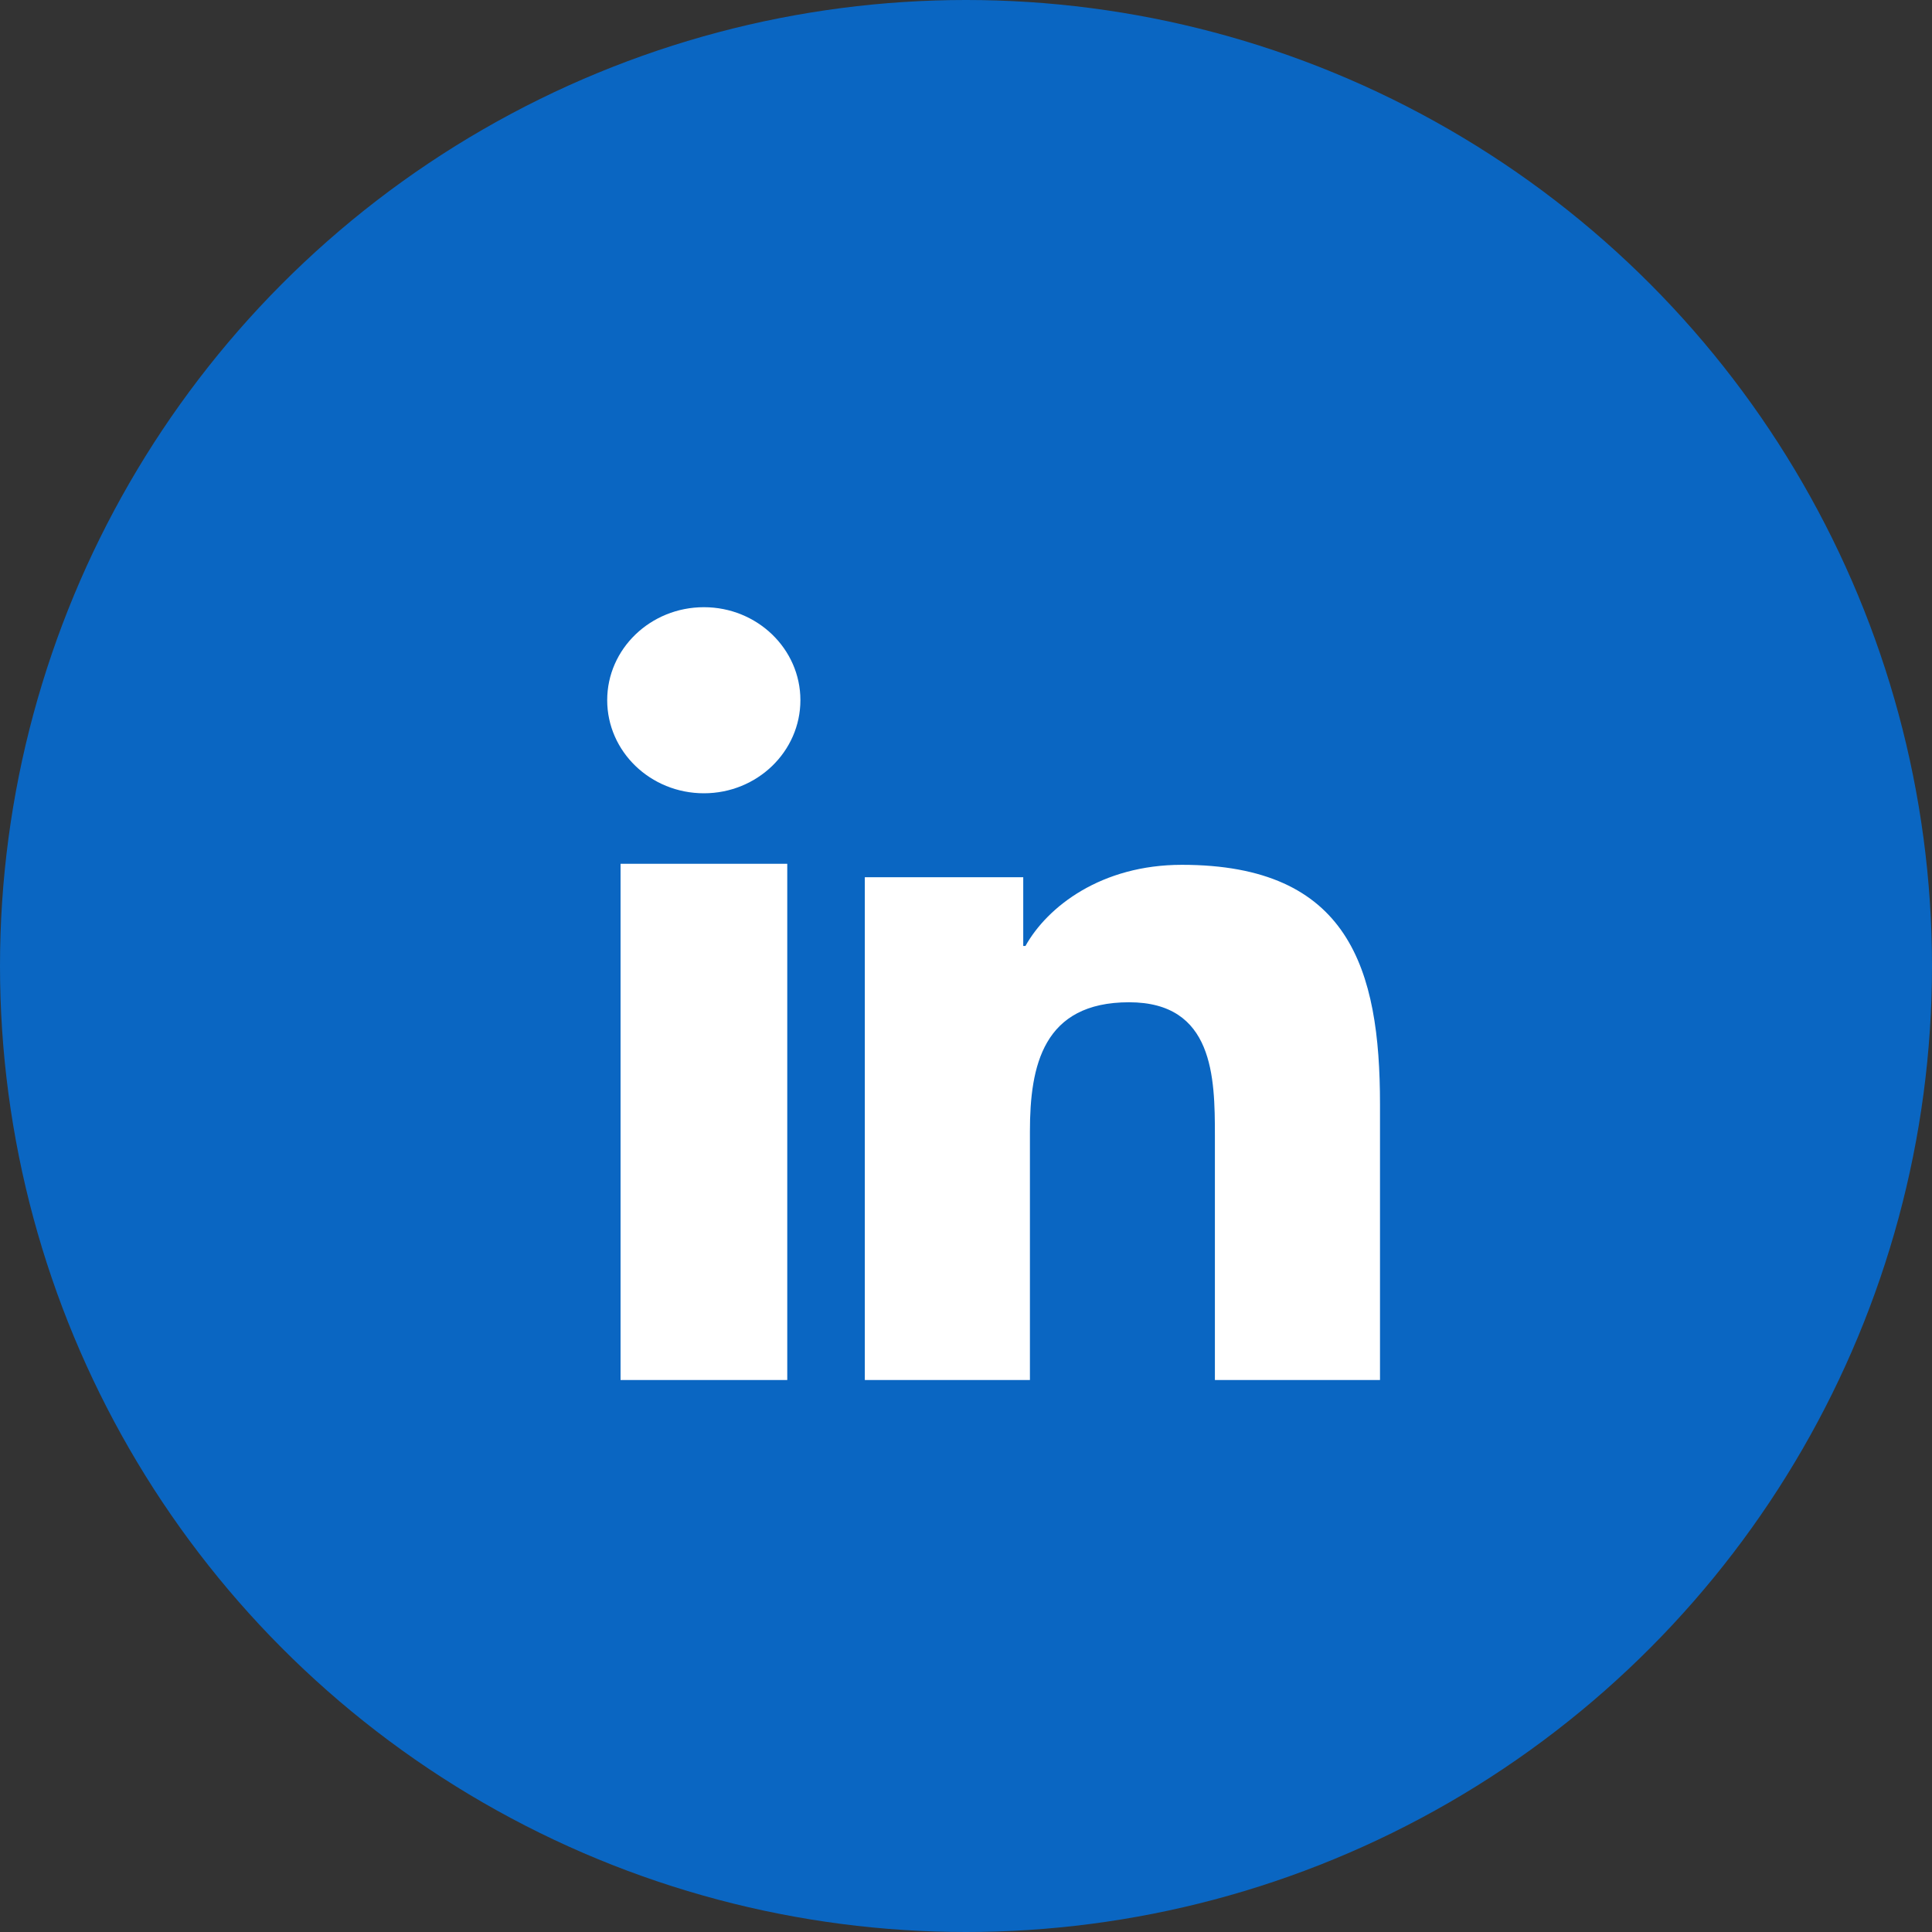
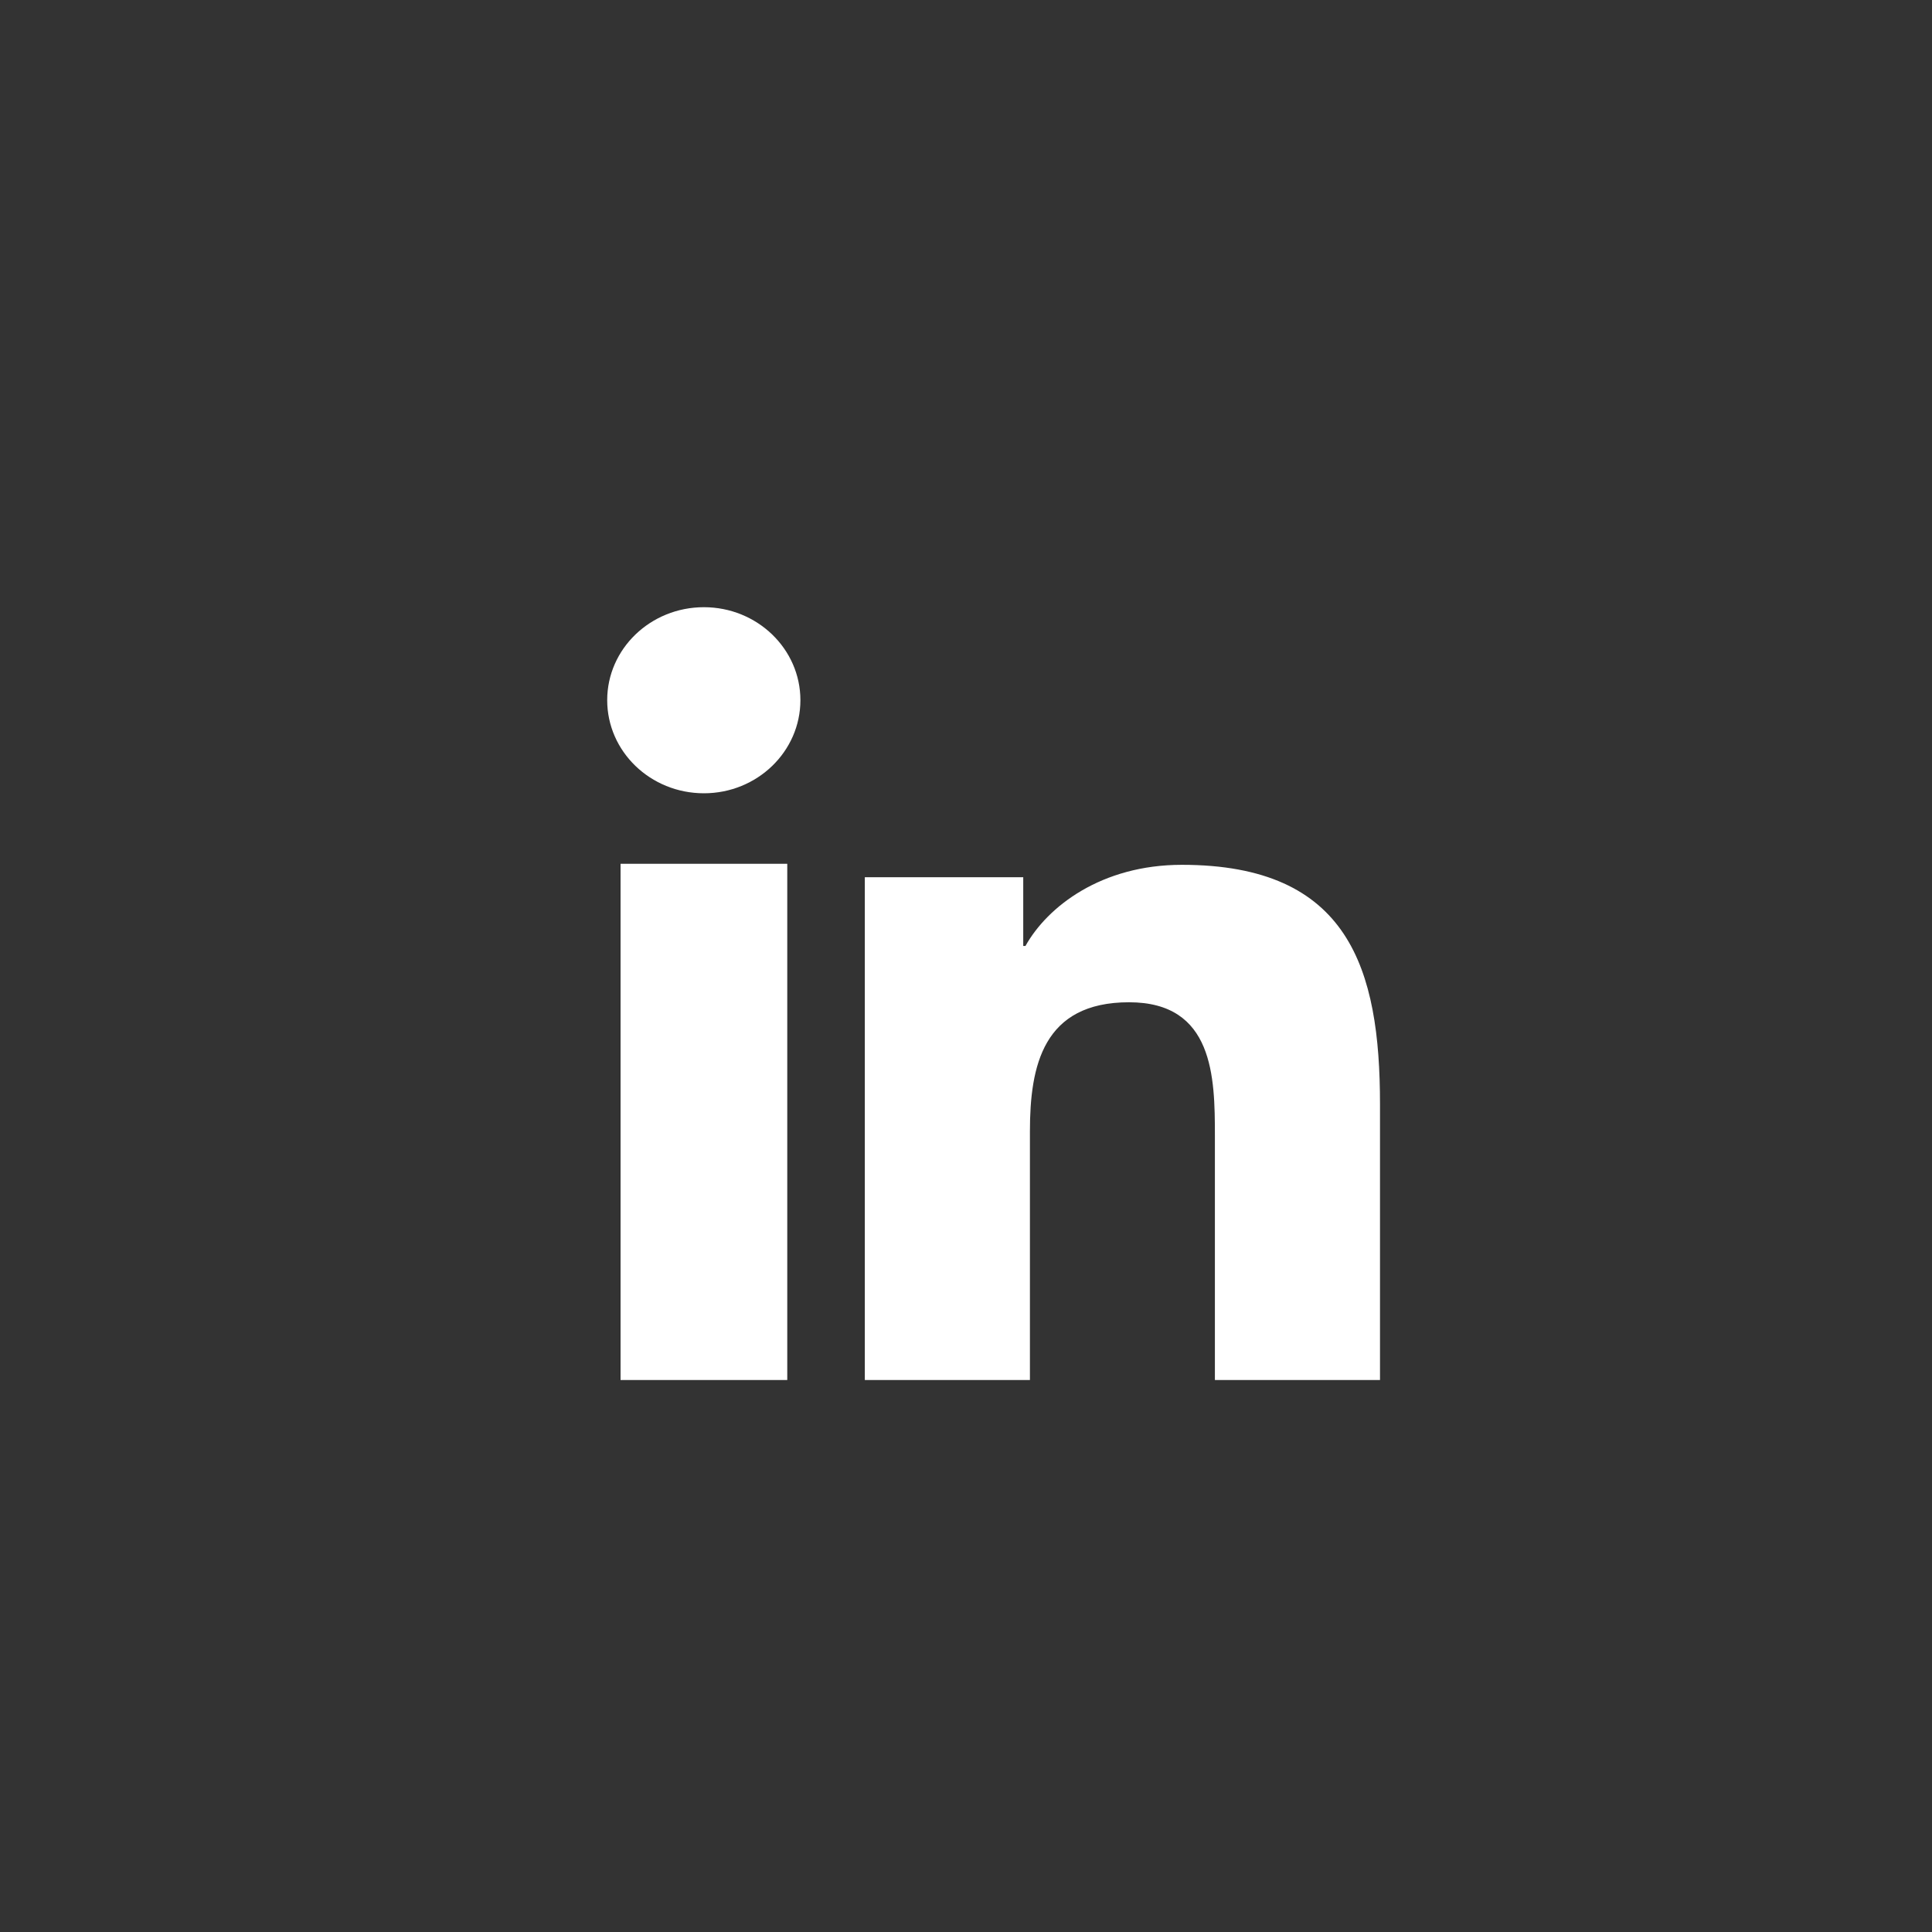
<svg xmlns="http://www.w3.org/2000/svg" width="35px" height="35px" viewBox="0 0 35 35" version="1.1">
  <rect x="0" y="0" width="35" height="35" fill="#333333" stroke="none" />
  <title>Linkedin_hover</title>
  <g id="Page-1" stroke="none" stroke-width="1" fill="none" fill-rule="evenodd">
    <g id="Artboard" transform="translate(-5, -2)">
      <g id="Linkedin_hover" transform="translate(5, 2)">
-         <circle id="Oval" fill="#0A66C2" cx="17.5" cy="17.5" r="17.5" />
-         <path d="M15.667,15.892 L18.537,15.892 L18.537,17.137 L18.577,17.137 C18.977,16.421 19.953,15.667 21.411,15.667 C24.44,15.667 25,17.552 25,20.005 L25,25 L22.009,25 L22.009,20.572 C22.009,19.514 21.987,18.157 20.454,18.157 C18.896,18.157 18.658,19.307 18.658,20.495 L18.658,25 L15.667,25 L15.667,15.892 Z M12.752,11 C13.718,11 14.5,11.756 14.5,12.684 C14.5,13.614 13.718,14.371 12.752,14.371 C11.783,14.371 11,13.614 11,12.684 C11,11.756 11.783,11 12.752,11 Z M11.242,25 L14.262,25 L14.262,15.648 L11.242,15.648 L11.242,25 Z" id="Shape" fill="#FFFFFF" />
+         <path d="M15.667,15.892 L18.537,15.892 L18.537,17.137 L18.577,17.137 C18.977,16.421 19.953,15.667 21.411,15.667 C24.44,15.667 25,17.552 25,20.005 L25,25 L22.009,25 L22.009,20.572 C22.009,19.514 21.987,18.157 20.454,18.157 C18.896,18.157 18.658,19.307 18.658,20.495 L18.658,25 L15.667,25 L15.667,15.892 Z M12.752,11 C13.718,11 14.5,11.756 14.5,12.684 C14.5,13.614 13.718,14.371 12.752,14.371 C11.783,14.371 11,13.614 11,12.684 C11,11.756 11.783,11 12.752,11 Z M11.242,25 L14.262,25 L14.262,15.648 L11.242,15.648 Z" id="Shape" fill="#FFFFFF" />
      </g>
    </g>
  </g>
</svg>